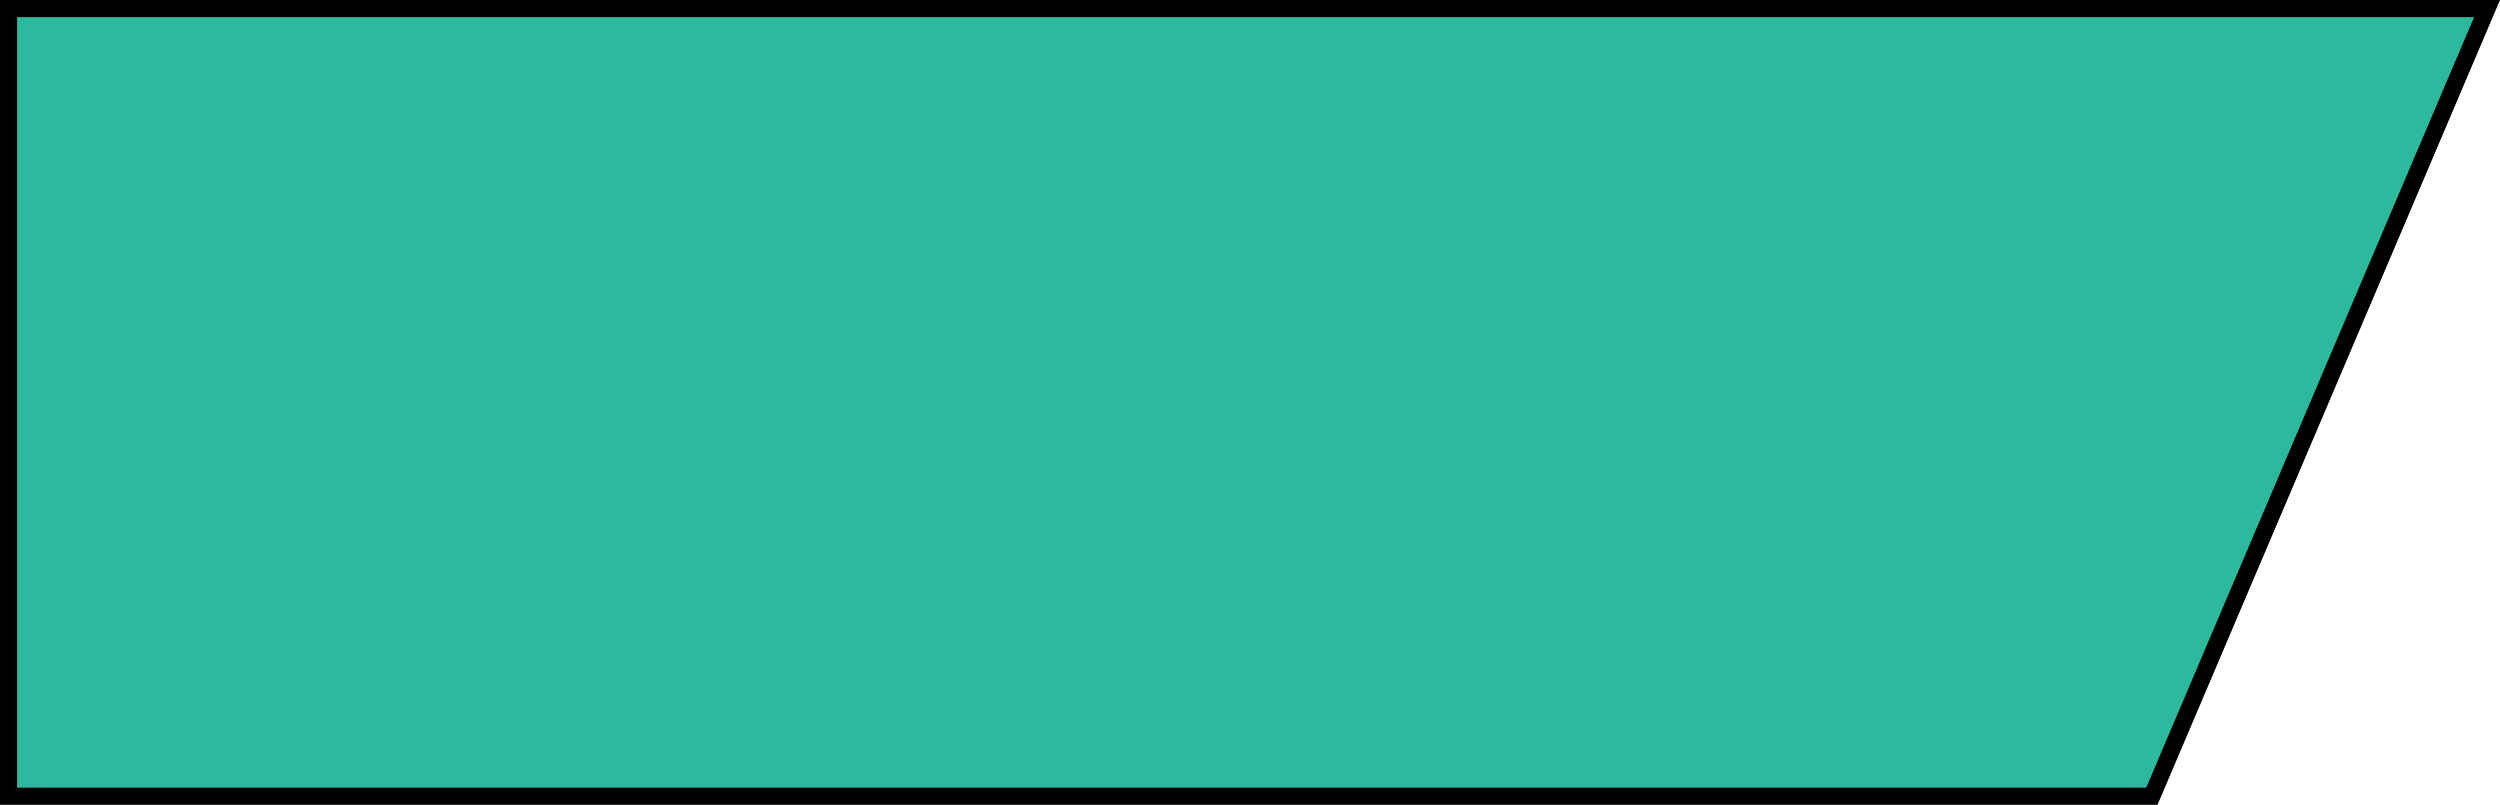
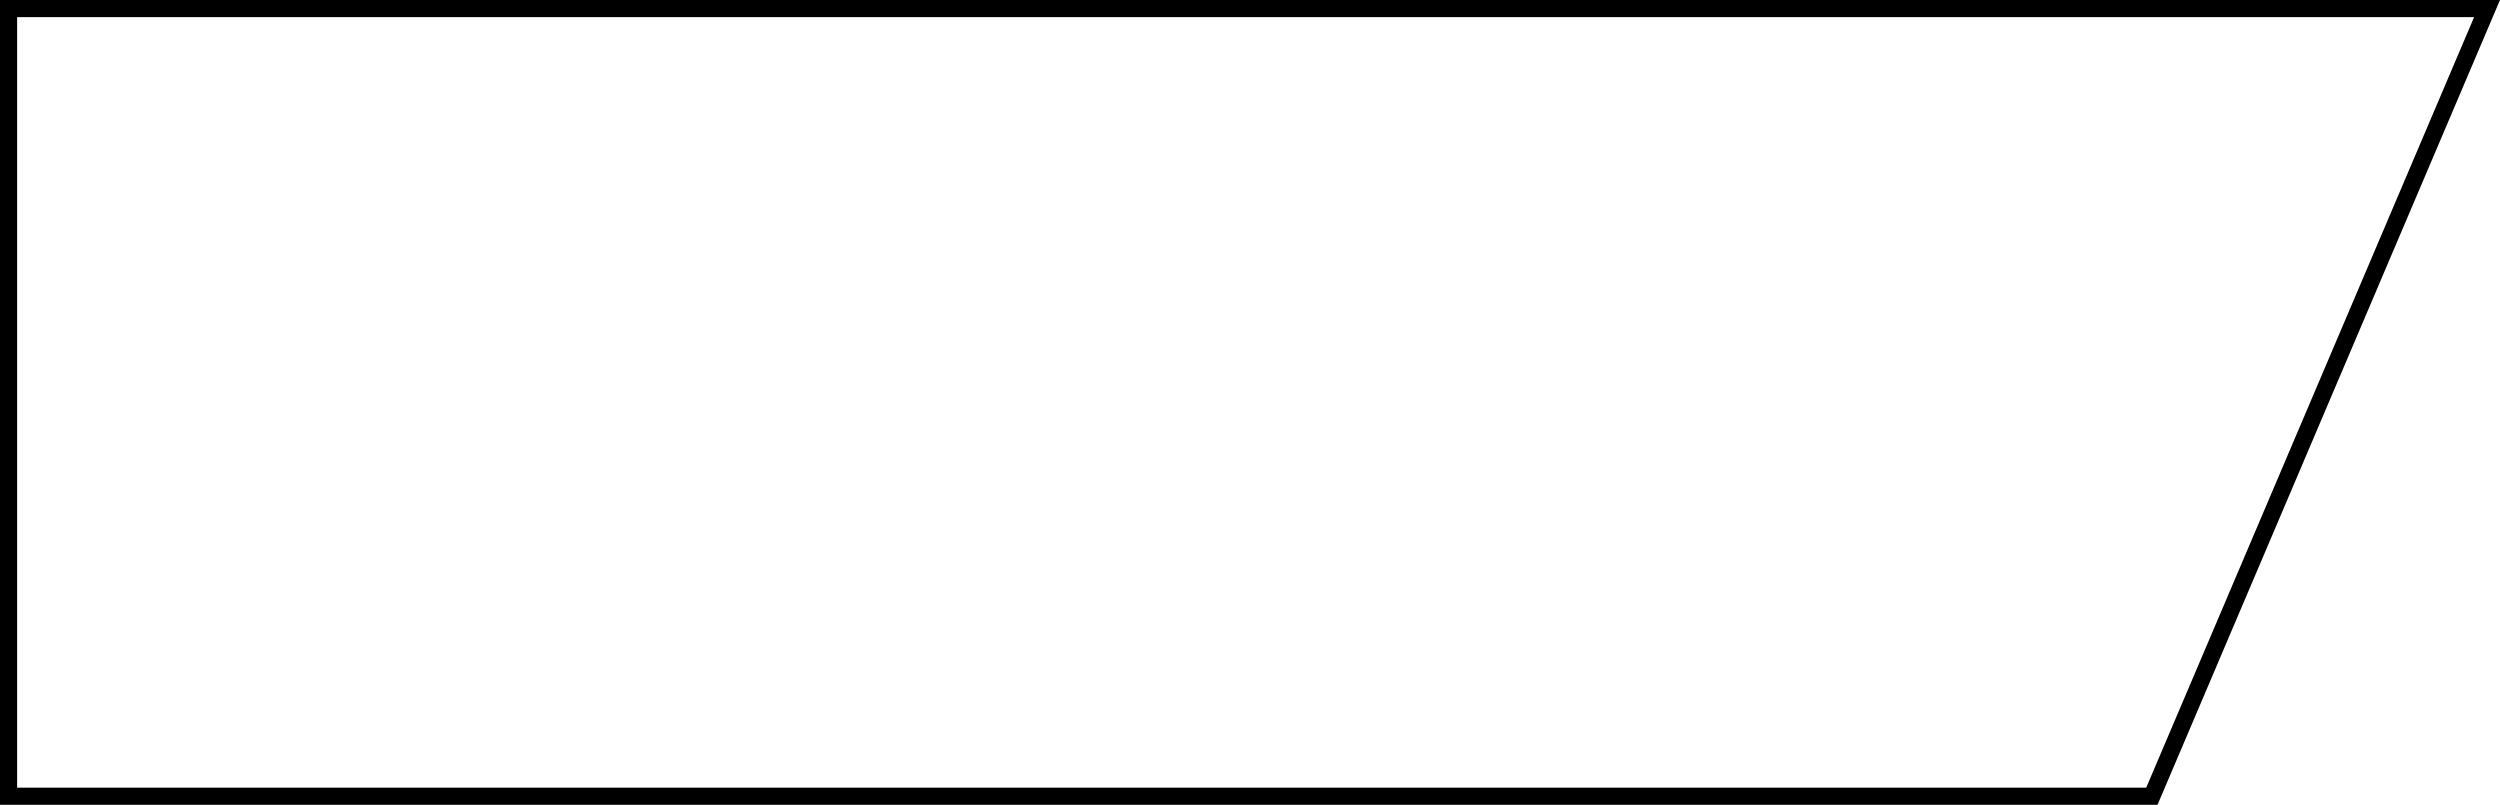
<svg xmlns="http://www.w3.org/2000/svg" width="146" height="47" viewBox="0 0 146 47">
  <g id="パス_2768" data-name="パス 2768" transform="translate(10)" fill="#2db99e">
-     <path d="M 115.669 46.5 L -9.5 46.5 L -9.5 0.5 L 135.244 0.5 L 115.669 46.5 Z" stroke="none" />
    <path d="M -9 1 L -9 46 L 115.339 46 L 134.488 1 L -9 1 M -10 0 L 136 0 L 116 47 L -10 47 L -10 0 Z" stroke="none" fill="#000" />
  </g>
</svg>